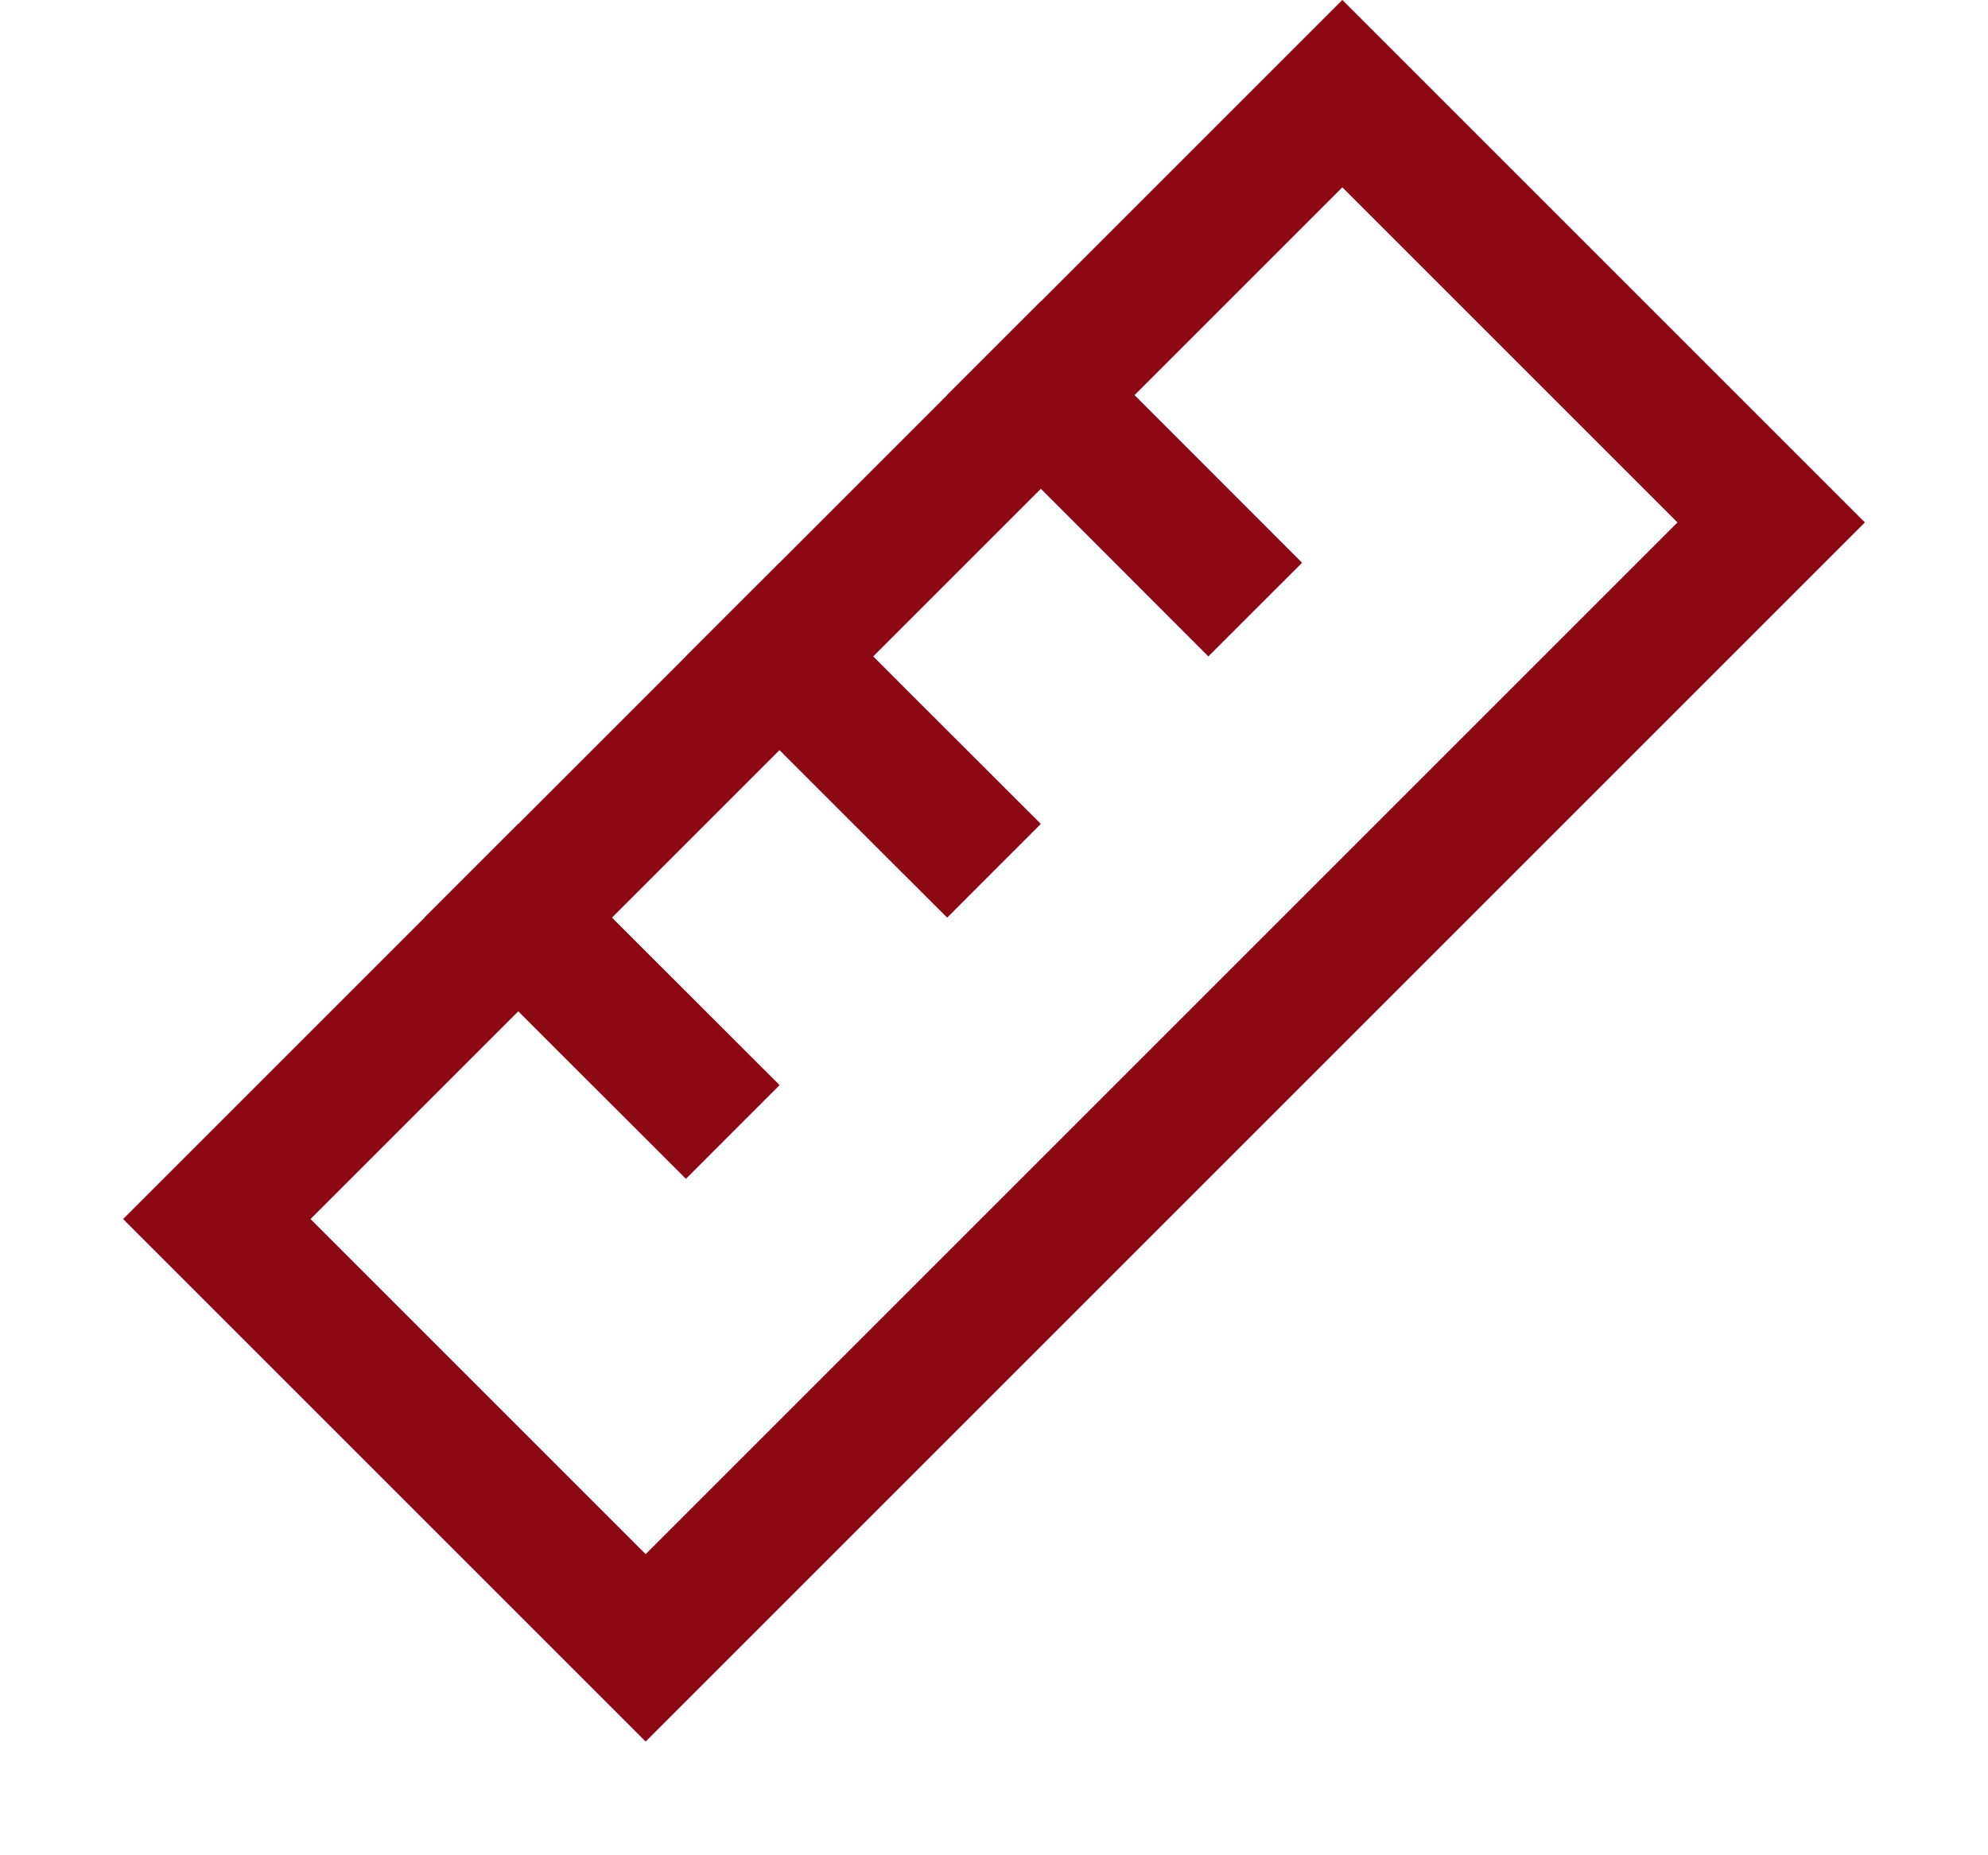
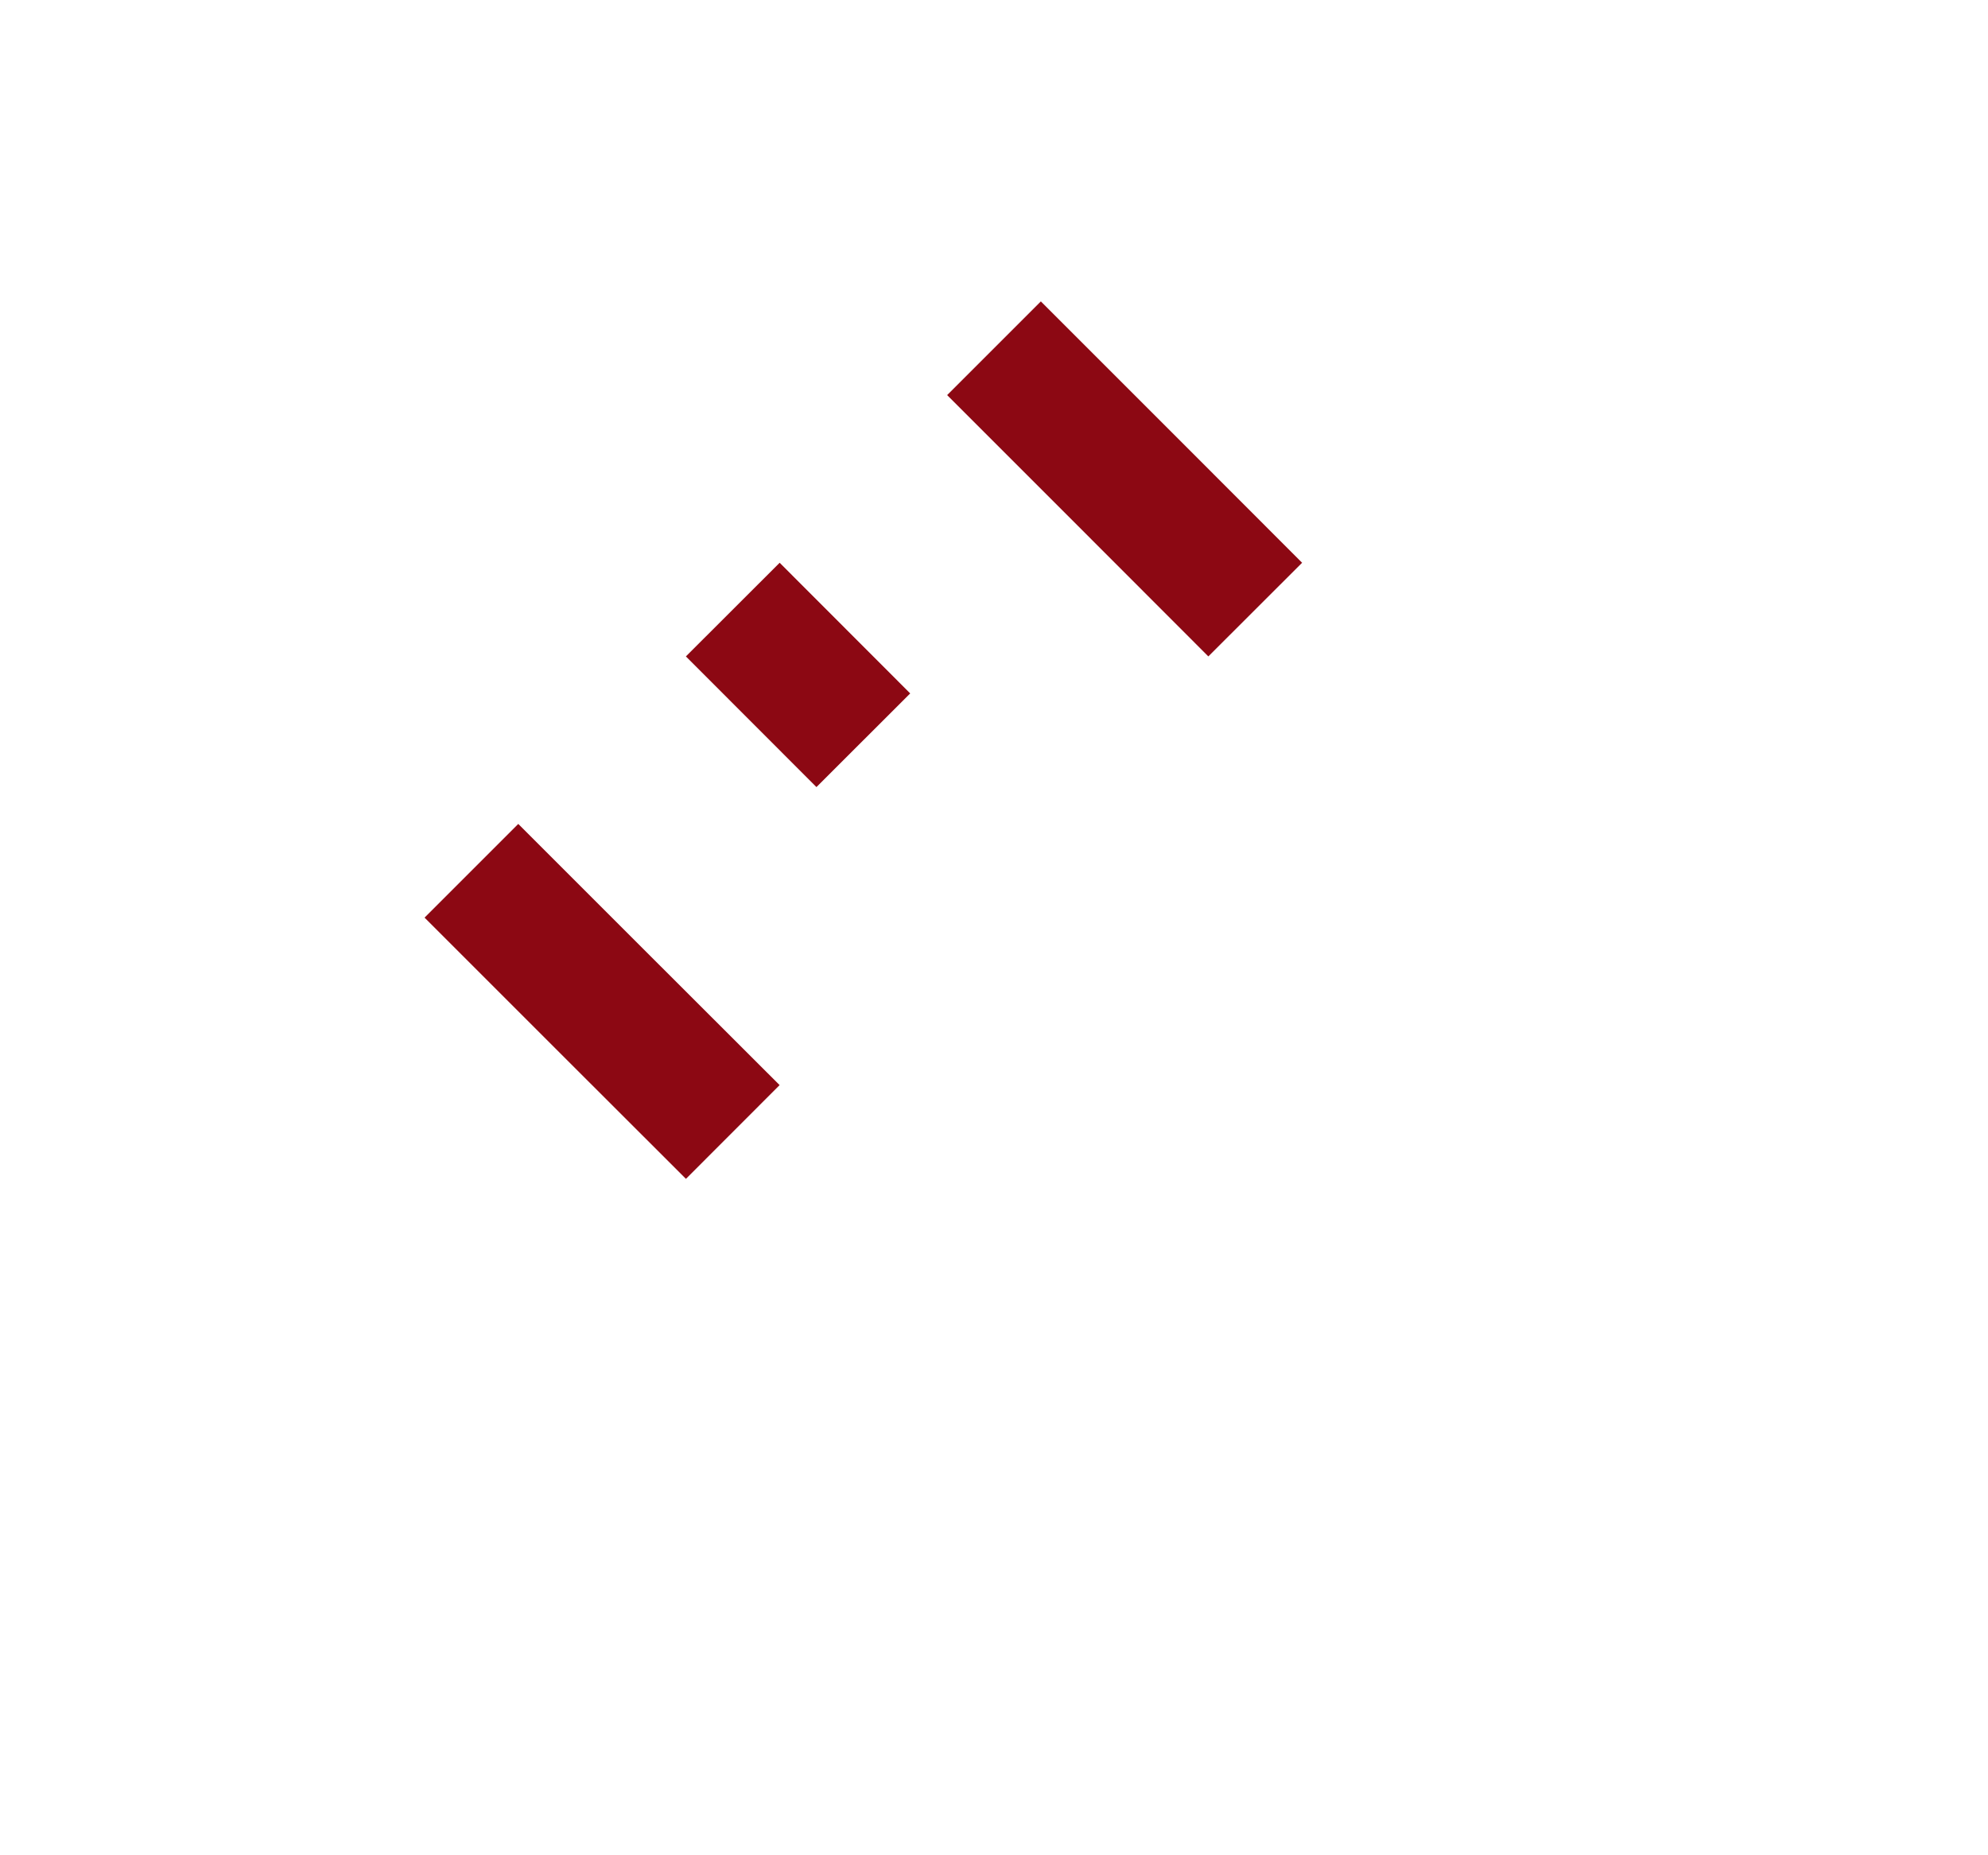
<svg xmlns="http://www.w3.org/2000/svg" width="15" height="14" viewBox="0 0 15 14" fill="none">
-   <rect x="1.636" y="9.199" width="12.01" height="4.576" transform="rotate(-45 1.636 9.199)" stroke="#8C0813" />
  <path d="M3.557 6.571L4.543 7.557L5.529 8.542" stroke="#8C0813" />
-   <path d="M5.529 4.6L6.514 5.586L7.5 6.571" stroke="#8C0813" />
+   <path d="M5.529 4.6L6.514 5.586" stroke="#8C0813" />
  <path d="M7.5 2.628L8.486 3.614L9.471 4.6" stroke="#8C0813" />
</svg>